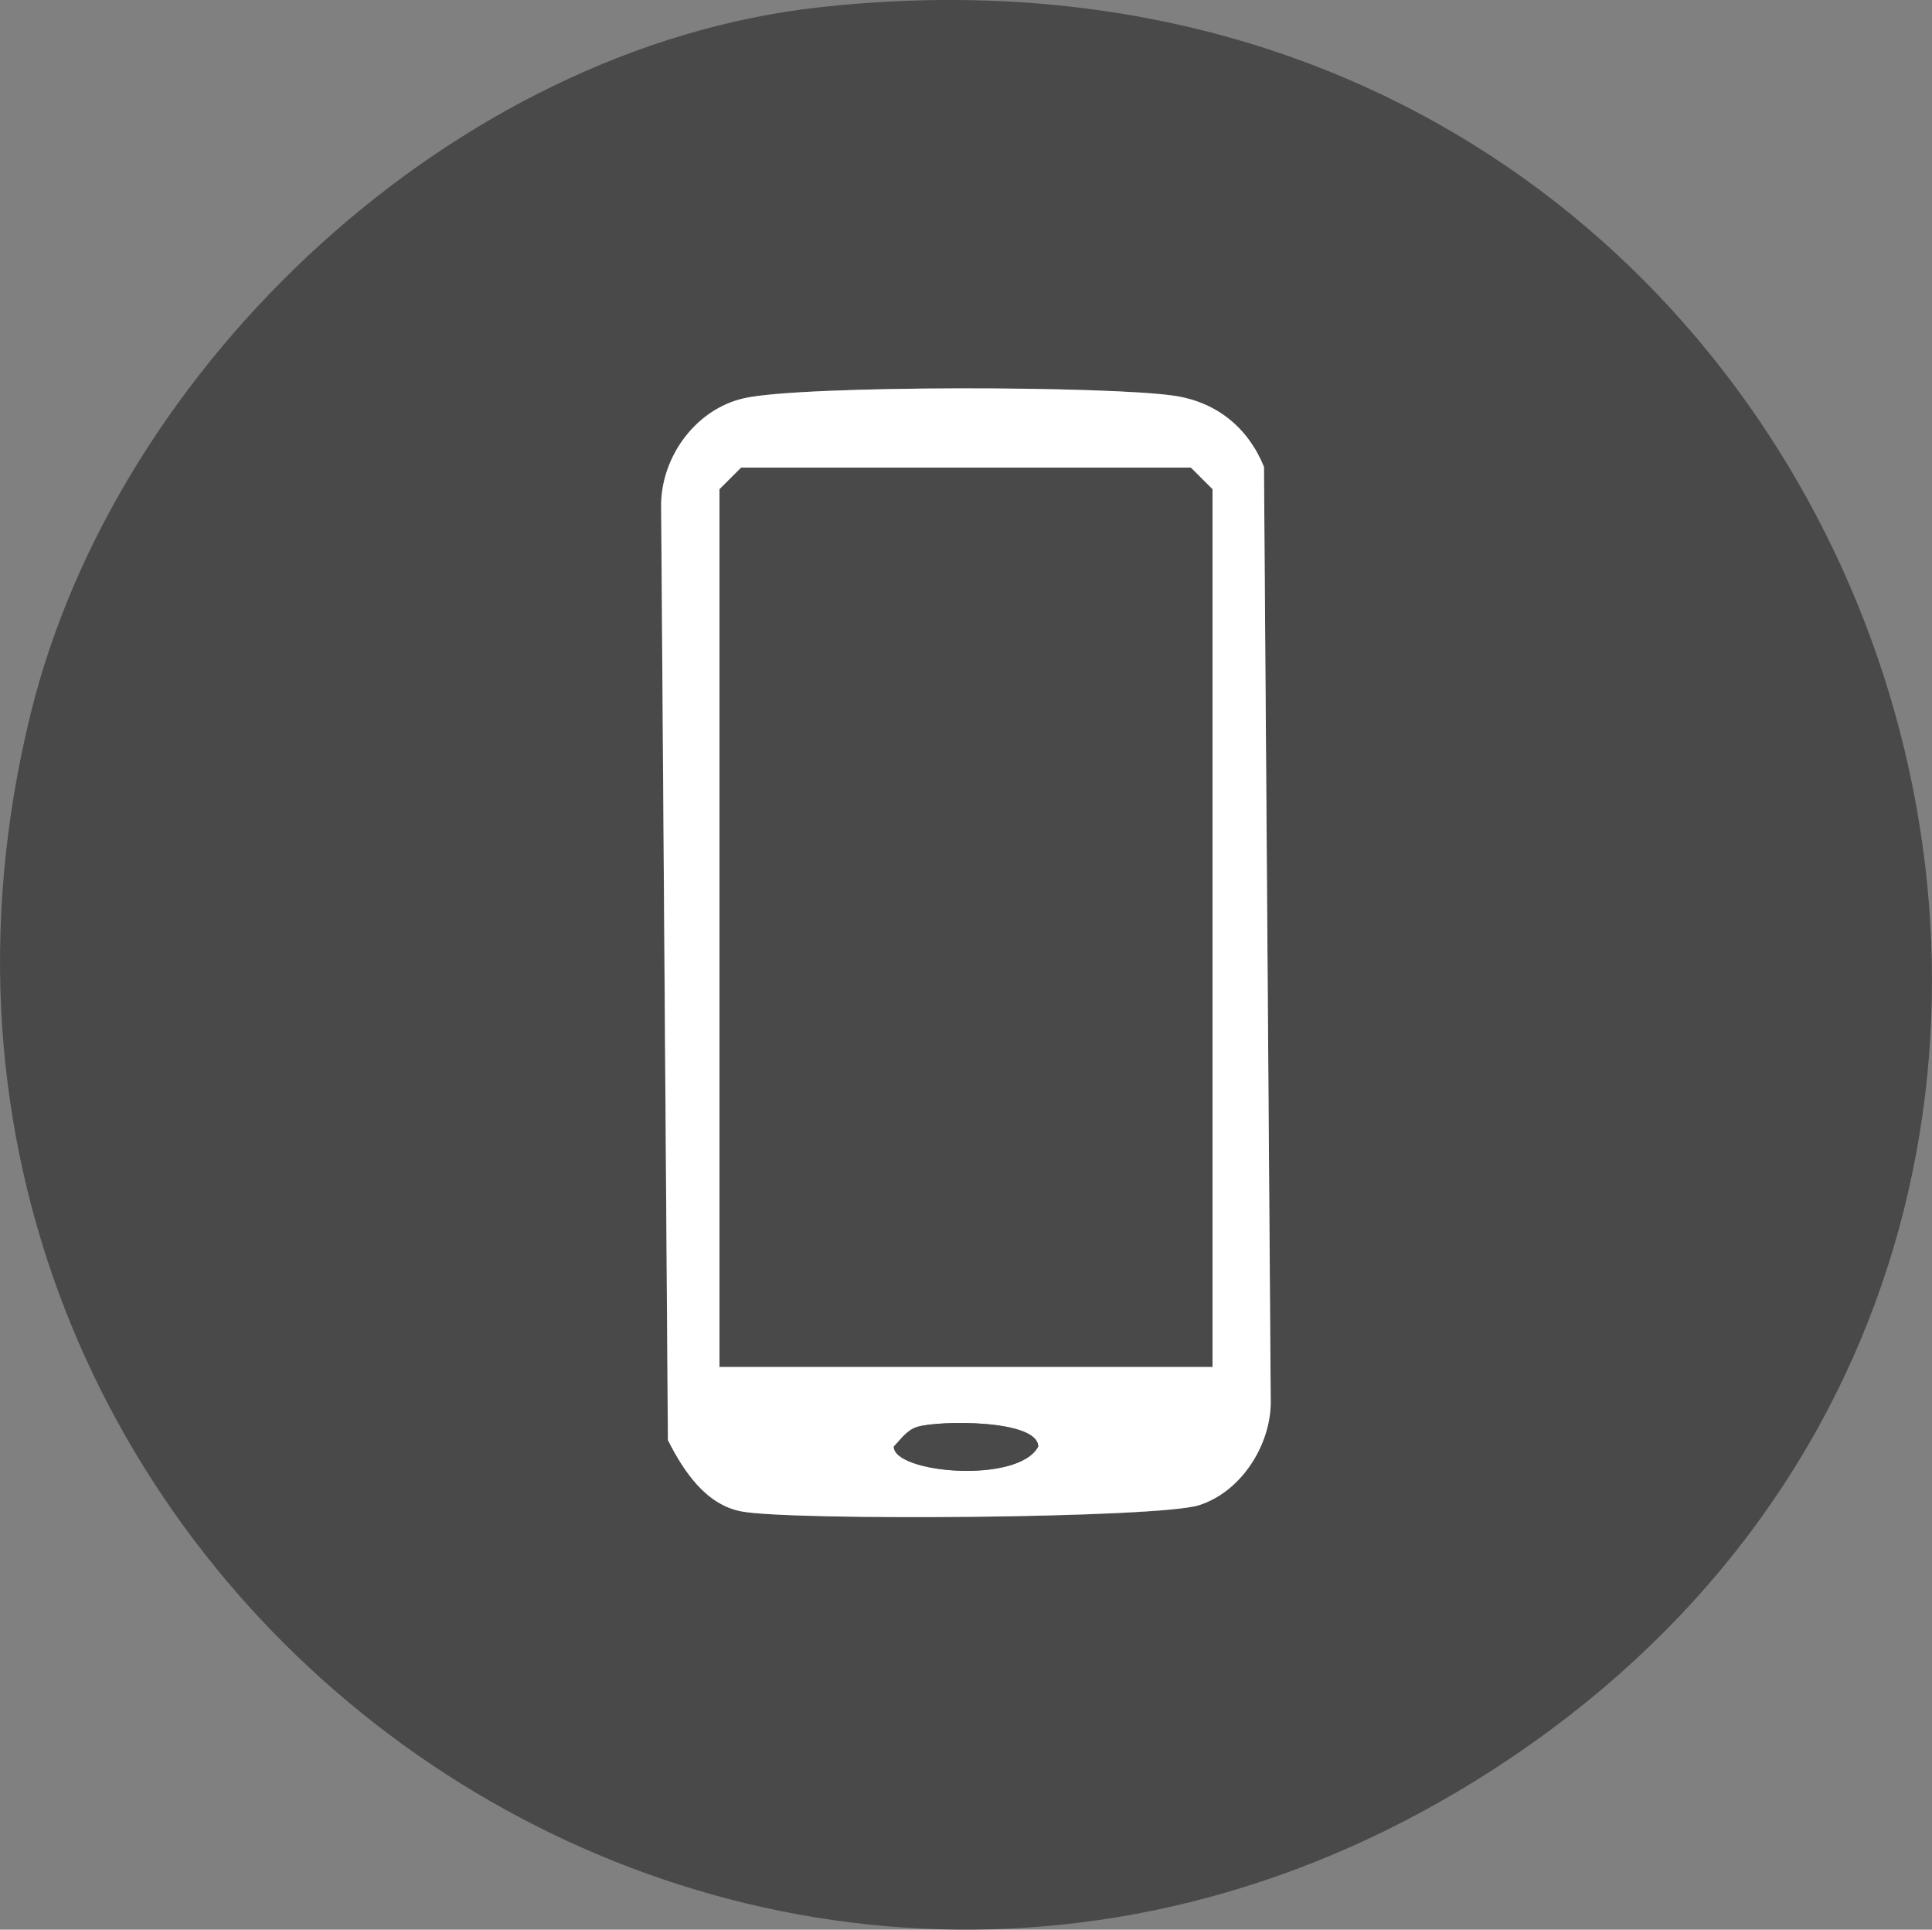
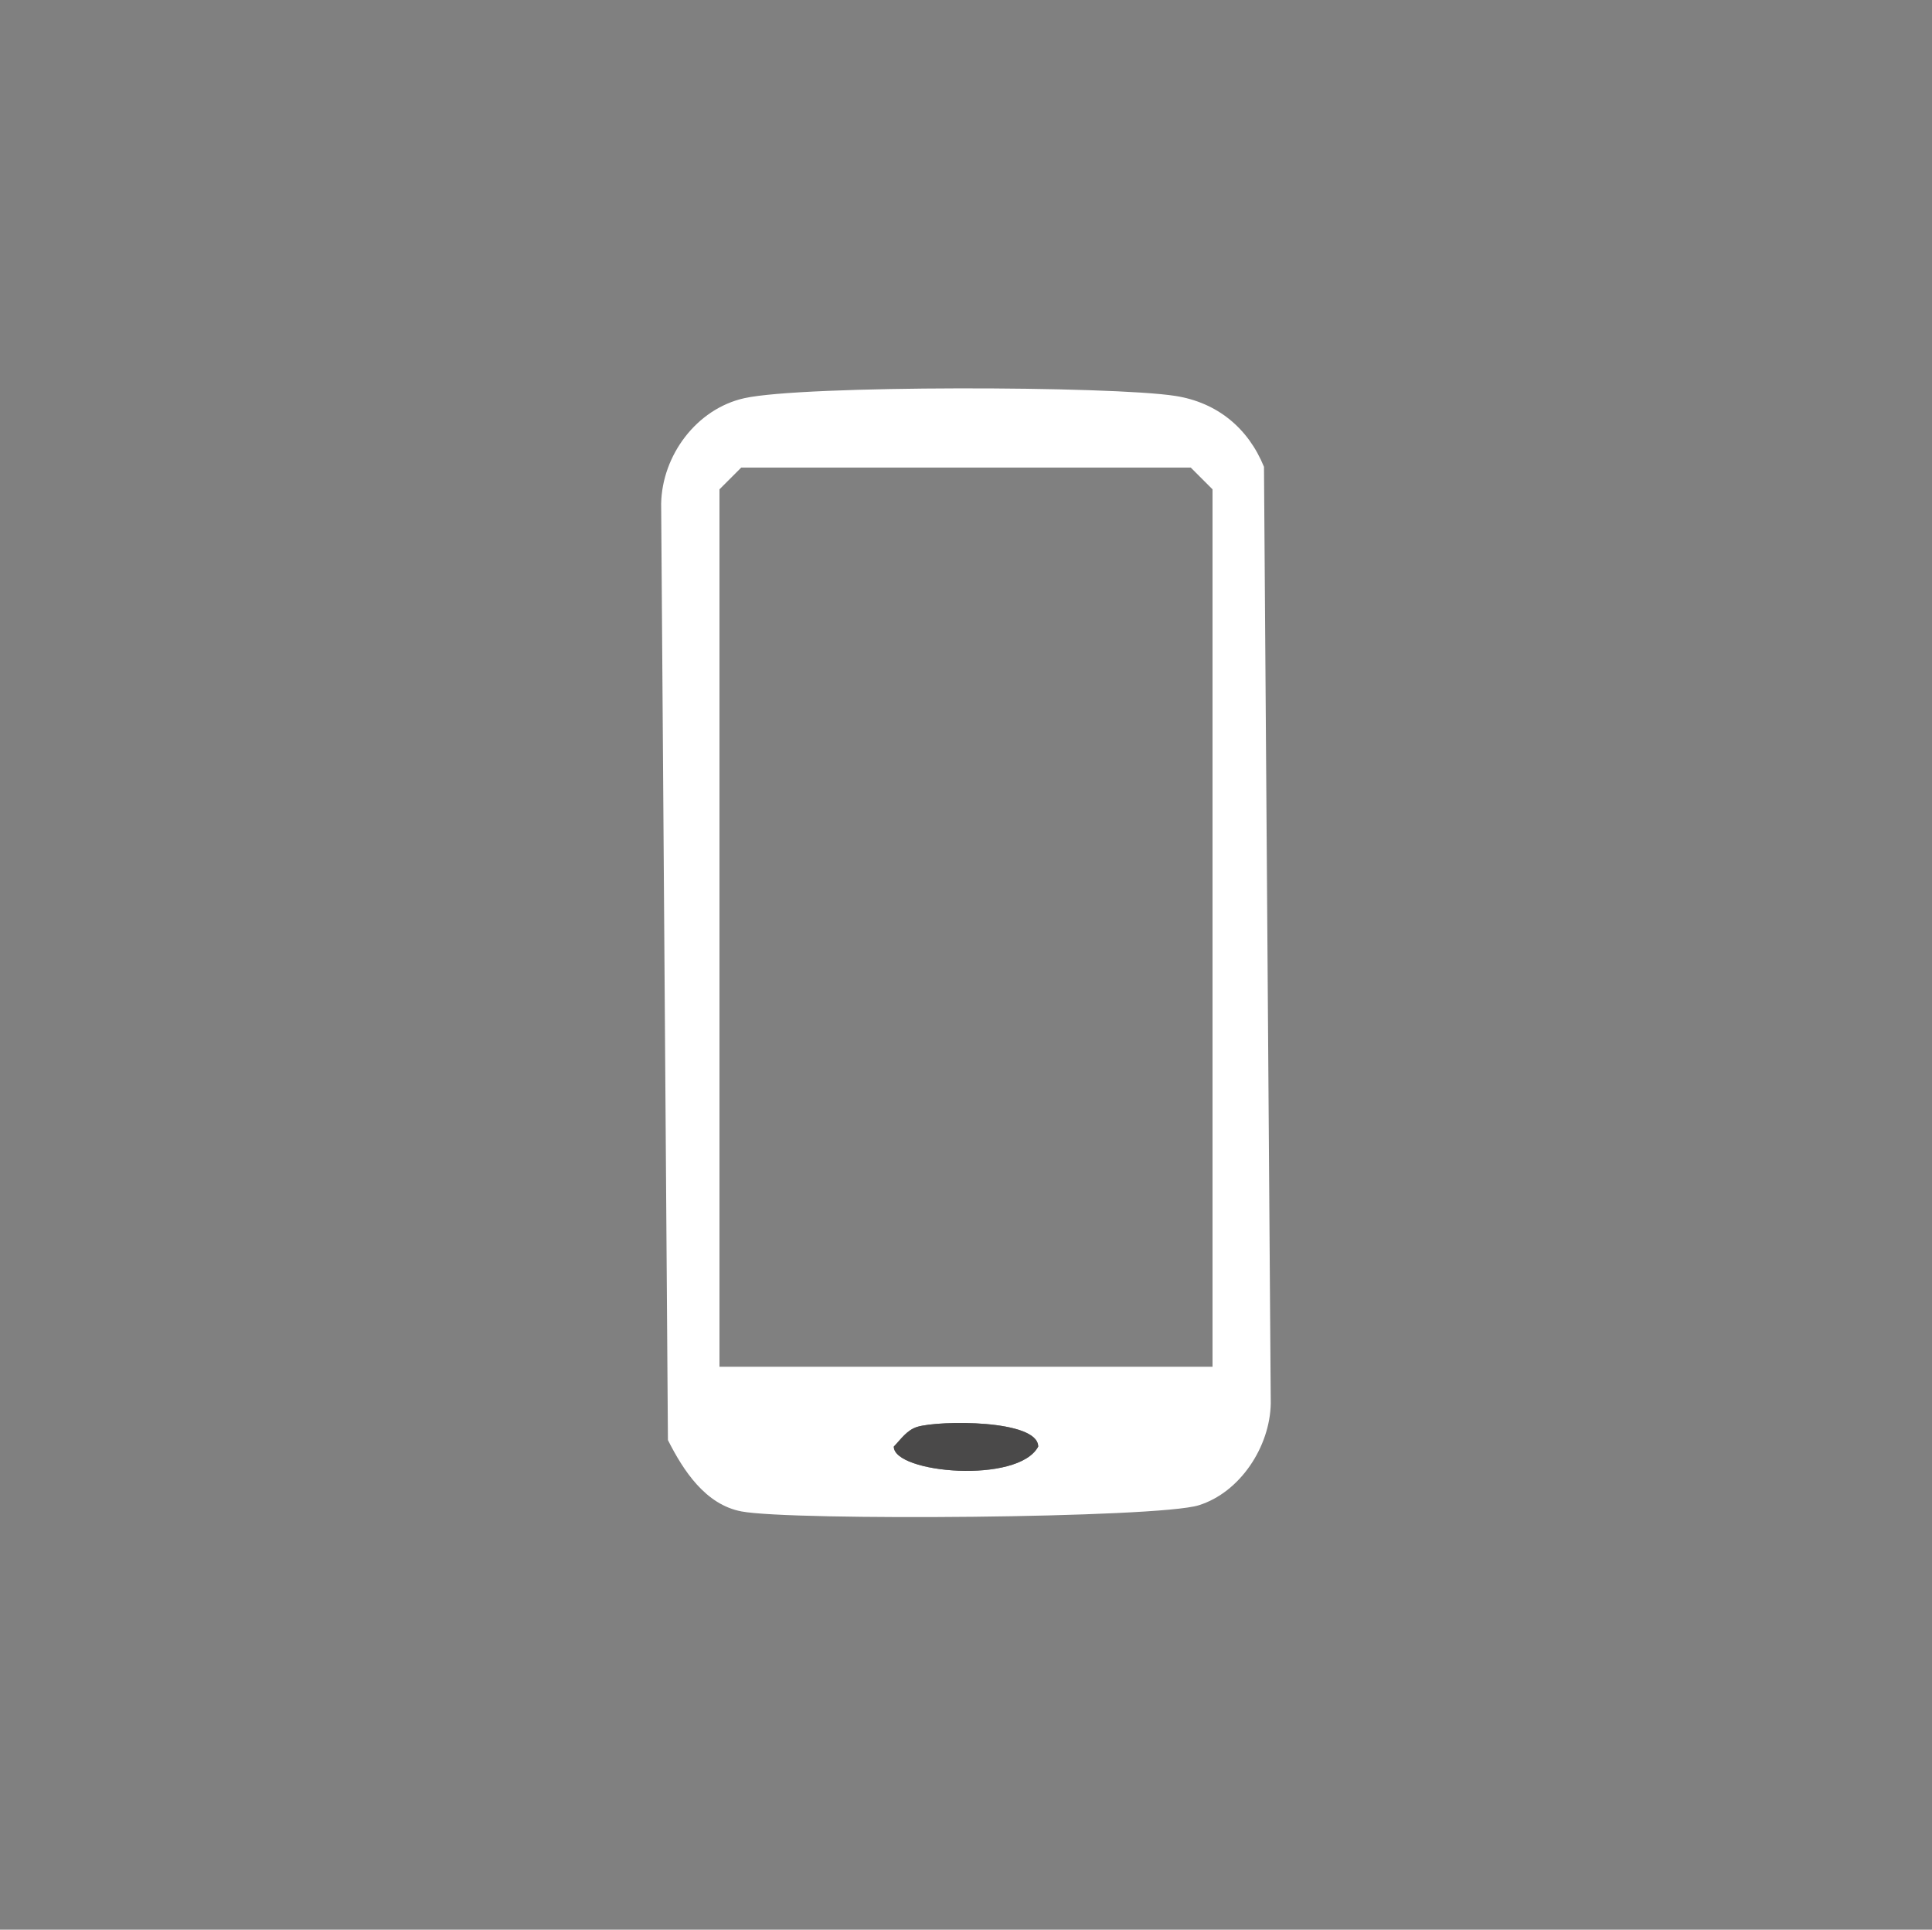
<svg xmlns="http://www.w3.org/2000/svg" id="Layer_2" viewBox="0 0 213.67 213.38">
  <rect x="0" y="0" width="213.67" height="213.38" fill="#808080" stroke="none" />
  <defs>
    <style>.cls-1{fill:#fff;}.cls-2{fill:#4a4949;}</style>
  </defs>
  <g id="Layer_1-2">
-     <path class="cls-2" d="M90.43.83c117.65-13.22,168.19,134.61,74.62,194.9C82.75,248.77-20,174.16,3.38,78.96,12.92,40.1,50.33,5.34,90.43.83ZM82.31,44.03c-5.3,1.18-9.08,6.33-9.2,11.65l.75,103.56c1.71,3.37,4.16,7.14,8.14,7.89,5.57,1.05,45.85.8,50.56-.68s7.89-6.5,7.97-11.27l-.75-103.56c-1.76-4.3-5.19-7.12-9.8-7.84-7.09-1.11-41.17-1.2-47.67.25Z" />
    <path class="cls-1" d="M82.32,44.03c6.5-1.45,40.59-1.36,47.67-.25,4.61.72,8.05,3.54,9.8,7.84l.75,103.56c-.08,4.78-3.38,9.84-7.97,11.27s-44.99,1.73-50.56.68c-3.99-.75-6.44-4.52-8.14-7.89l-.75-103.56c.11-5.32,3.9-10.47,9.2-11.65ZM134.1,151.14V54.11l-2.41-2.41h-49.71l-2.41,2.41v97.02h54.53ZM101.44,157.78c-1.15.35-1.81,1.37-2.59,2.18-.02,2.95,13.76,4.16,15.97,0,0-3.01-10.95-2.92-13.38-2.18Z" />
-     <polygon class="cls-2" points="134.1 151.14 79.57 151.14 79.57 54.11 81.98 51.71 131.69 51.71 134.1 54.11 134.1 151.14" />
    <path class="cls-2" d="M101.44,157.78c2.43-.74,13.38-.83,13.38,2.18-2.21,4.16-15.99,2.95-15.97,0,.78-.81,1.45-1.83,2.59-2.18Z" />
  </g>
</svg>